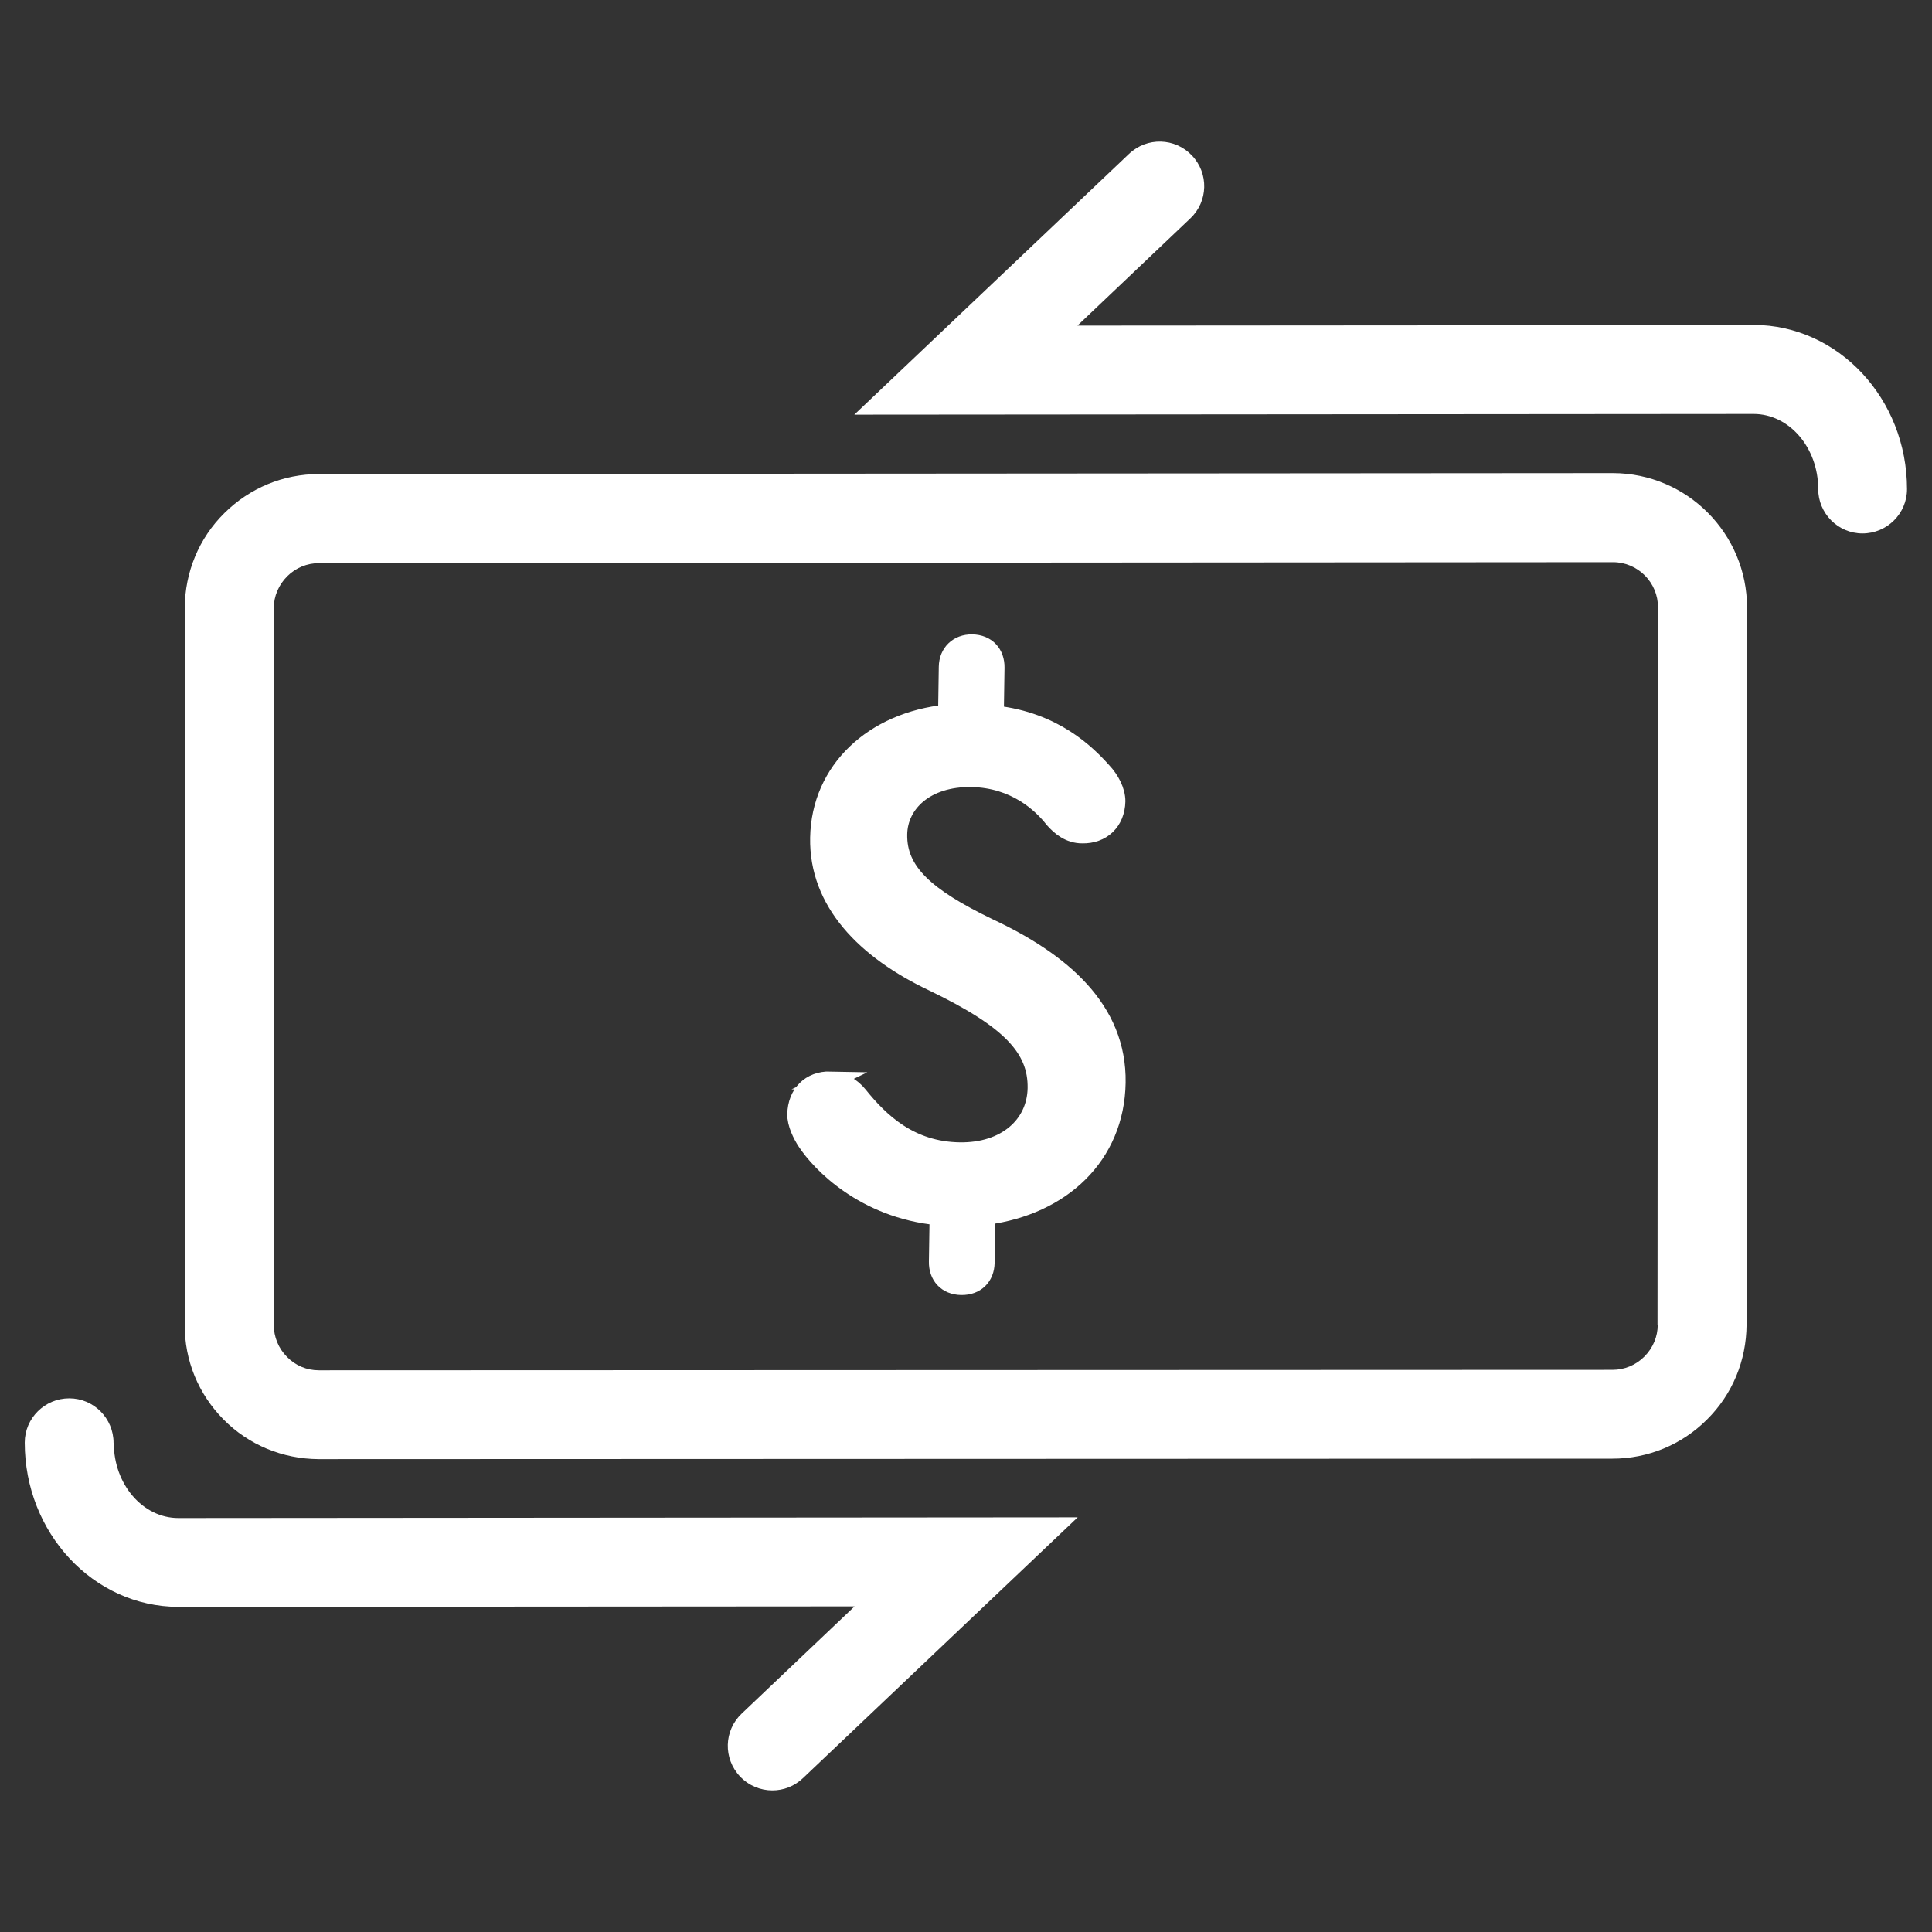
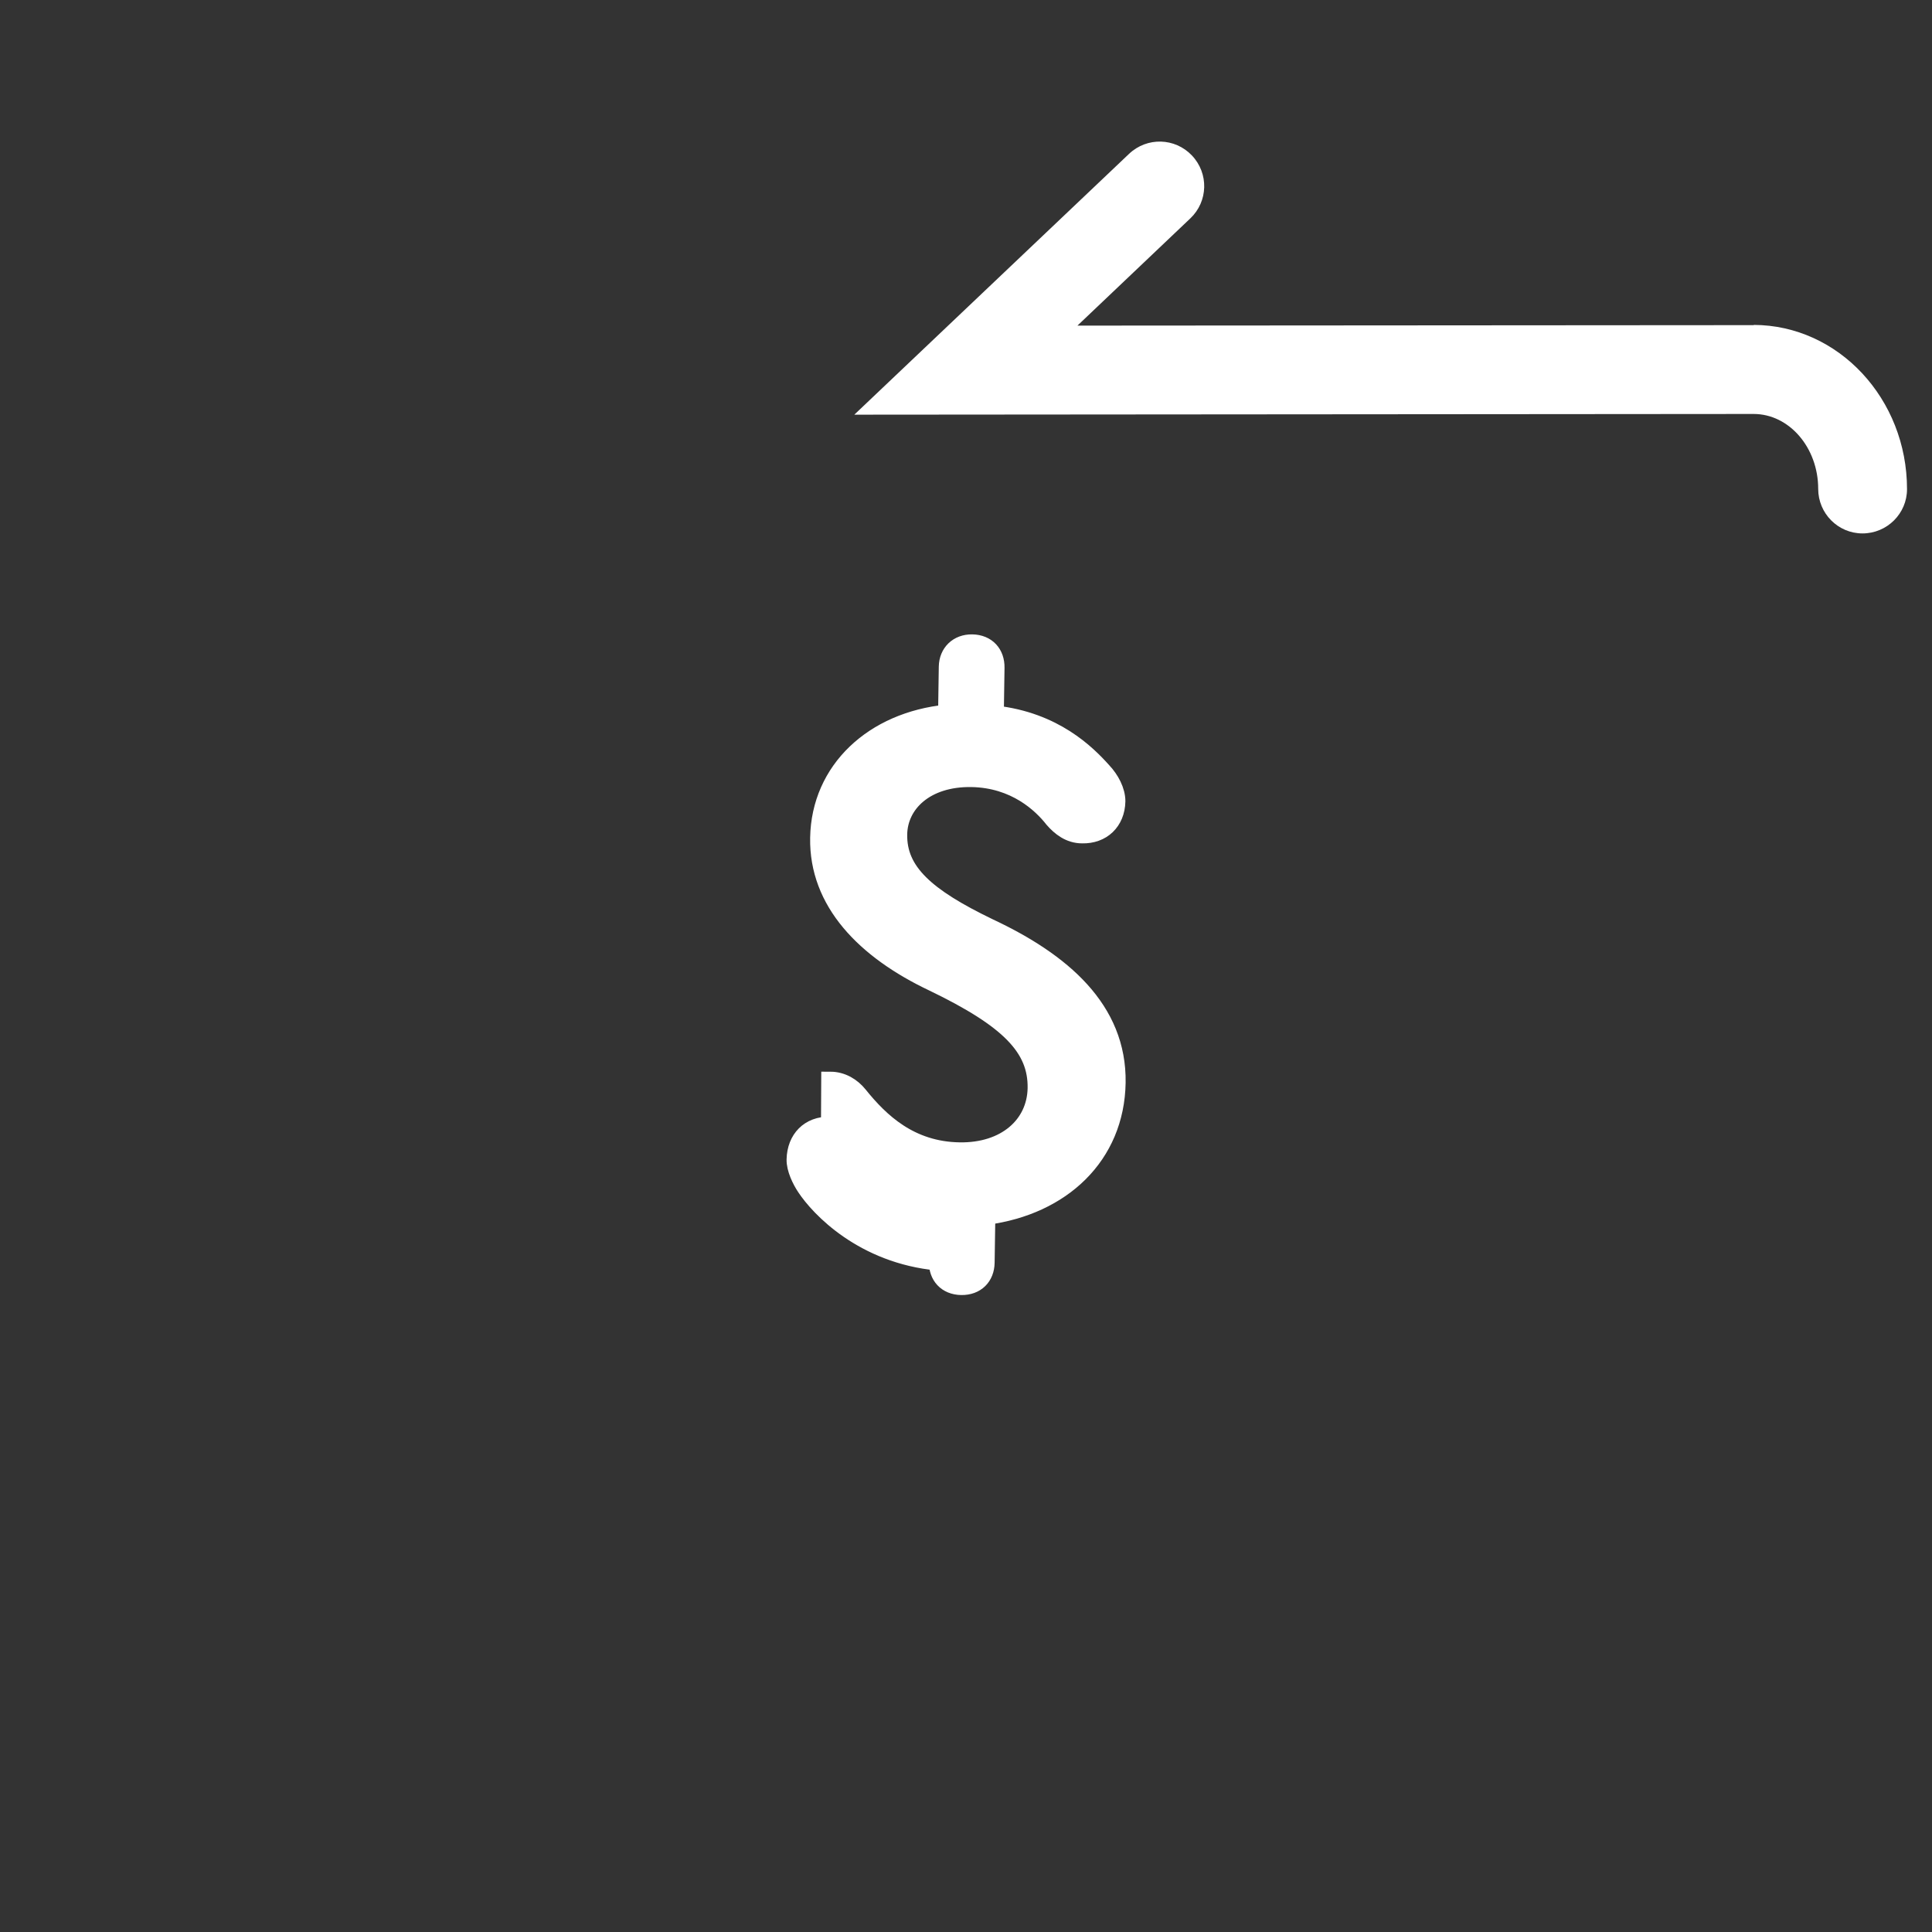
<svg xmlns="http://www.w3.org/2000/svg" viewBox="0 0 82 82">
  <rect x="0" y="0" width="82" height="82" fill="#333333" stroke="none" />
  <defs>
    <style>.c,.d{fill:#fff;}.d{stroke:#fff;stroke-miterlimit:10;stroke-width:.75px;}</style>
  </defs>
  <g id="a">
    <g>
-       <path class="c" d="M68.47,20.08l-54.91,.04h-.02c-1.52,0-2.94,.59-4.02,1.66-1.08,1.07-1.67,2.5-1.68,4.03v30.41c-.01,1.52,.58,2.95,1.65,4.03,1.07,1.08,2.5,1.67,4.03,1.68l54.91-.02h.01c1.51,0,2.94-.59,4.01-1.66,1.08-1.07,1.67-2.5,1.68-4.03l.02-30.43c0-3.14-2.54-5.7-5.69-5.71Zm1.89,36.14c0,.51-.2,.99-.57,1.36-.36,.36-.84,.56-1.35,.56h0l-54.91,.02c-.51,0-.99-.2-1.35-.57-.36-.36-.56-.85-.56-1.36V25.81c0-.51,.21-.99,.57-1.35,.36-.36,.84-.56,1.36-.56h0l54.91-.04c1.06,0,1.92,.87,1.91,1.93l-.02,30.43Z" />
      <path class="c" d="M74.44,13.8l-28.71,.02,4.79-4.55c.76-.72,.79-1.91,.07-2.67-.72-.76-1.91-.79-2.67-.07l-11.66,11.07,38.17-.03c1.51,0,2.74,1.43,2.74,3.18,0,1.04,.84,1.89,1.88,1.89h0c1.04,0,1.89-.84,1.89-1.88,0-3.83-2.91-6.96-6.51-6.97Z" />
-       <path class="c" d="M4.82,61.24c0-1.04-.84-1.89-1.88-1.89h0c-1.04,0-1.89,.84-1.89,1.88,0,3.83,2.91,6.96,6.51,6.97l28.71-.02-4.79,4.55c-.76,.72-.79,1.91-.07,2.67,.37,.39,.87,.59,1.37,.59,.47,0,.93-.17,1.3-.52l11.66-11.07-38.17,.03c-1.51,0-2.74-1.43-2.74-3.18Z" />
    </g>
  </g>
  <g id="b">
-     <path class="d" d="M35.23,45.86c.51,0,.93,.26,1.22,.62,.91,1.13,2.18,2.35,4.28,2.38,1.95,.03,3.23-1.11,3.26-2.67,.03-1.71-1.15-2.93-4.39-4.49-2.89-1.37-4.89-3.42-4.84-6.14,.05-2.88,2.31-4.97,5.43-5.28l.03-1.98c.01-.6,.44-1.01,1.04-1,.63,.01,1.01,.44,1,1.04l-.03,1.98c2.52,.28,3.9,1.66,4.58,2.42,.32,.34,.58,.82,.58,1.27-.02,.87-.62,1.43-1.46,1.41-.54,0-.93-.32-1.22-.65-.5-.64-1.62-1.71-3.48-1.74-1.95-.03-3.08,1.09-3.1,2.38-.03,1.59,1.18,2.66,3.83,3.94,3.12,1.46,5.49,3.49,5.44,6.6s-2.34,5.24-5.53,5.66l-.03,1.98c-.01,.6-.41,1.01-1.04,1s-1.01-.44-1-1.04l.03-1.92c-3.17-.3-5.03-2.28-5.61-3.16-.2-.3-.44-.79-.43-1.18,.02-.87,.59-1.46,1.46-1.44Z" />
+     <path class="d" d="M35.23,45.86c.51,0,.93,.26,1.22,.62,.91,1.13,2.18,2.35,4.28,2.38,1.95,.03,3.23-1.11,3.26-2.67,.03-1.71-1.15-2.93-4.39-4.49-2.89-1.37-4.89-3.42-4.84-6.14,.05-2.88,2.31-4.97,5.43-5.28l.03-1.98c.01-.6,.44-1.01,1.04-1,.63,.01,1.01,.44,1,1.04l-.03,1.98c2.52,.28,3.9,1.66,4.58,2.42,.32,.34,.58,.82,.58,1.27-.02,.87-.62,1.43-1.46,1.41-.54,0-.93-.32-1.22-.65-.5-.64-1.62-1.71-3.48-1.74-1.95-.03-3.08,1.09-3.1,2.38-.03,1.59,1.18,2.66,3.83,3.94,3.12,1.46,5.49,3.49,5.44,6.6s-2.34,5.24-5.53,5.66l-.03,1.98c-.01,.6-.41,1.01-1.04,1s-1.01-.44-1-1.04c-3.17-.3-5.03-2.28-5.61-3.16-.2-.3-.44-.79-.43-1.18,.02-.87,.59-1.46,1.46-1.44Z" />
  </g>
</svg>